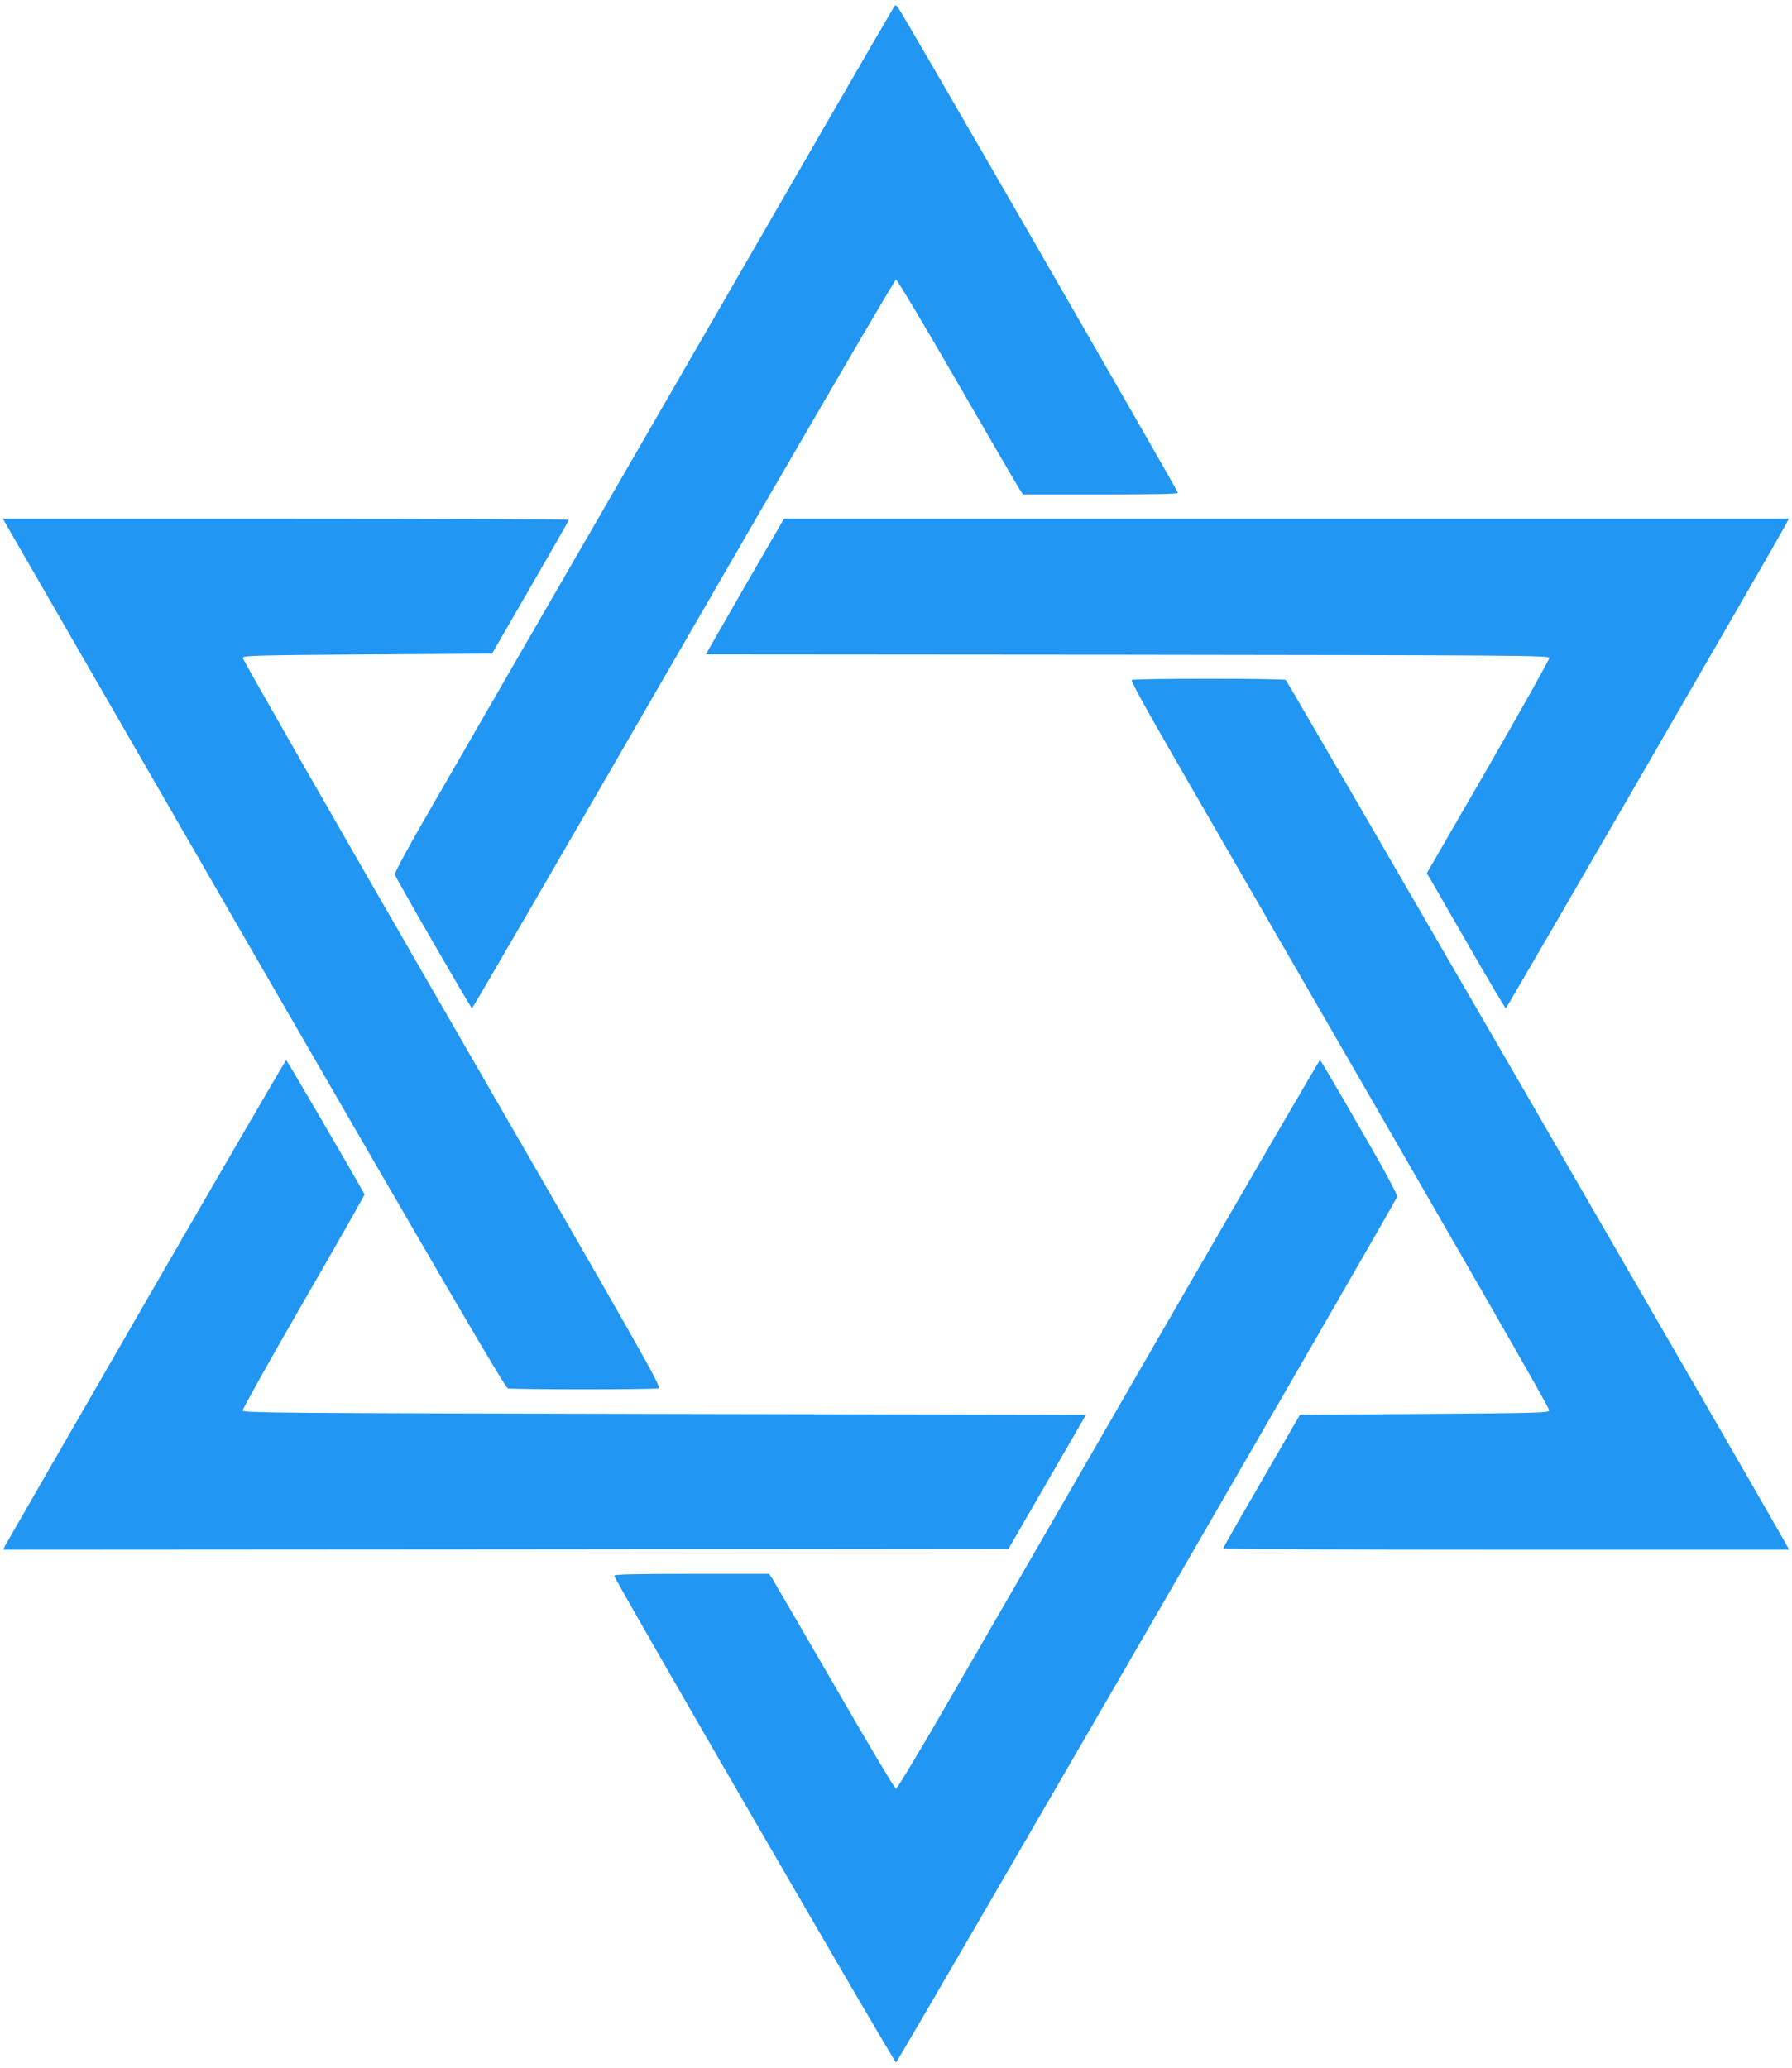
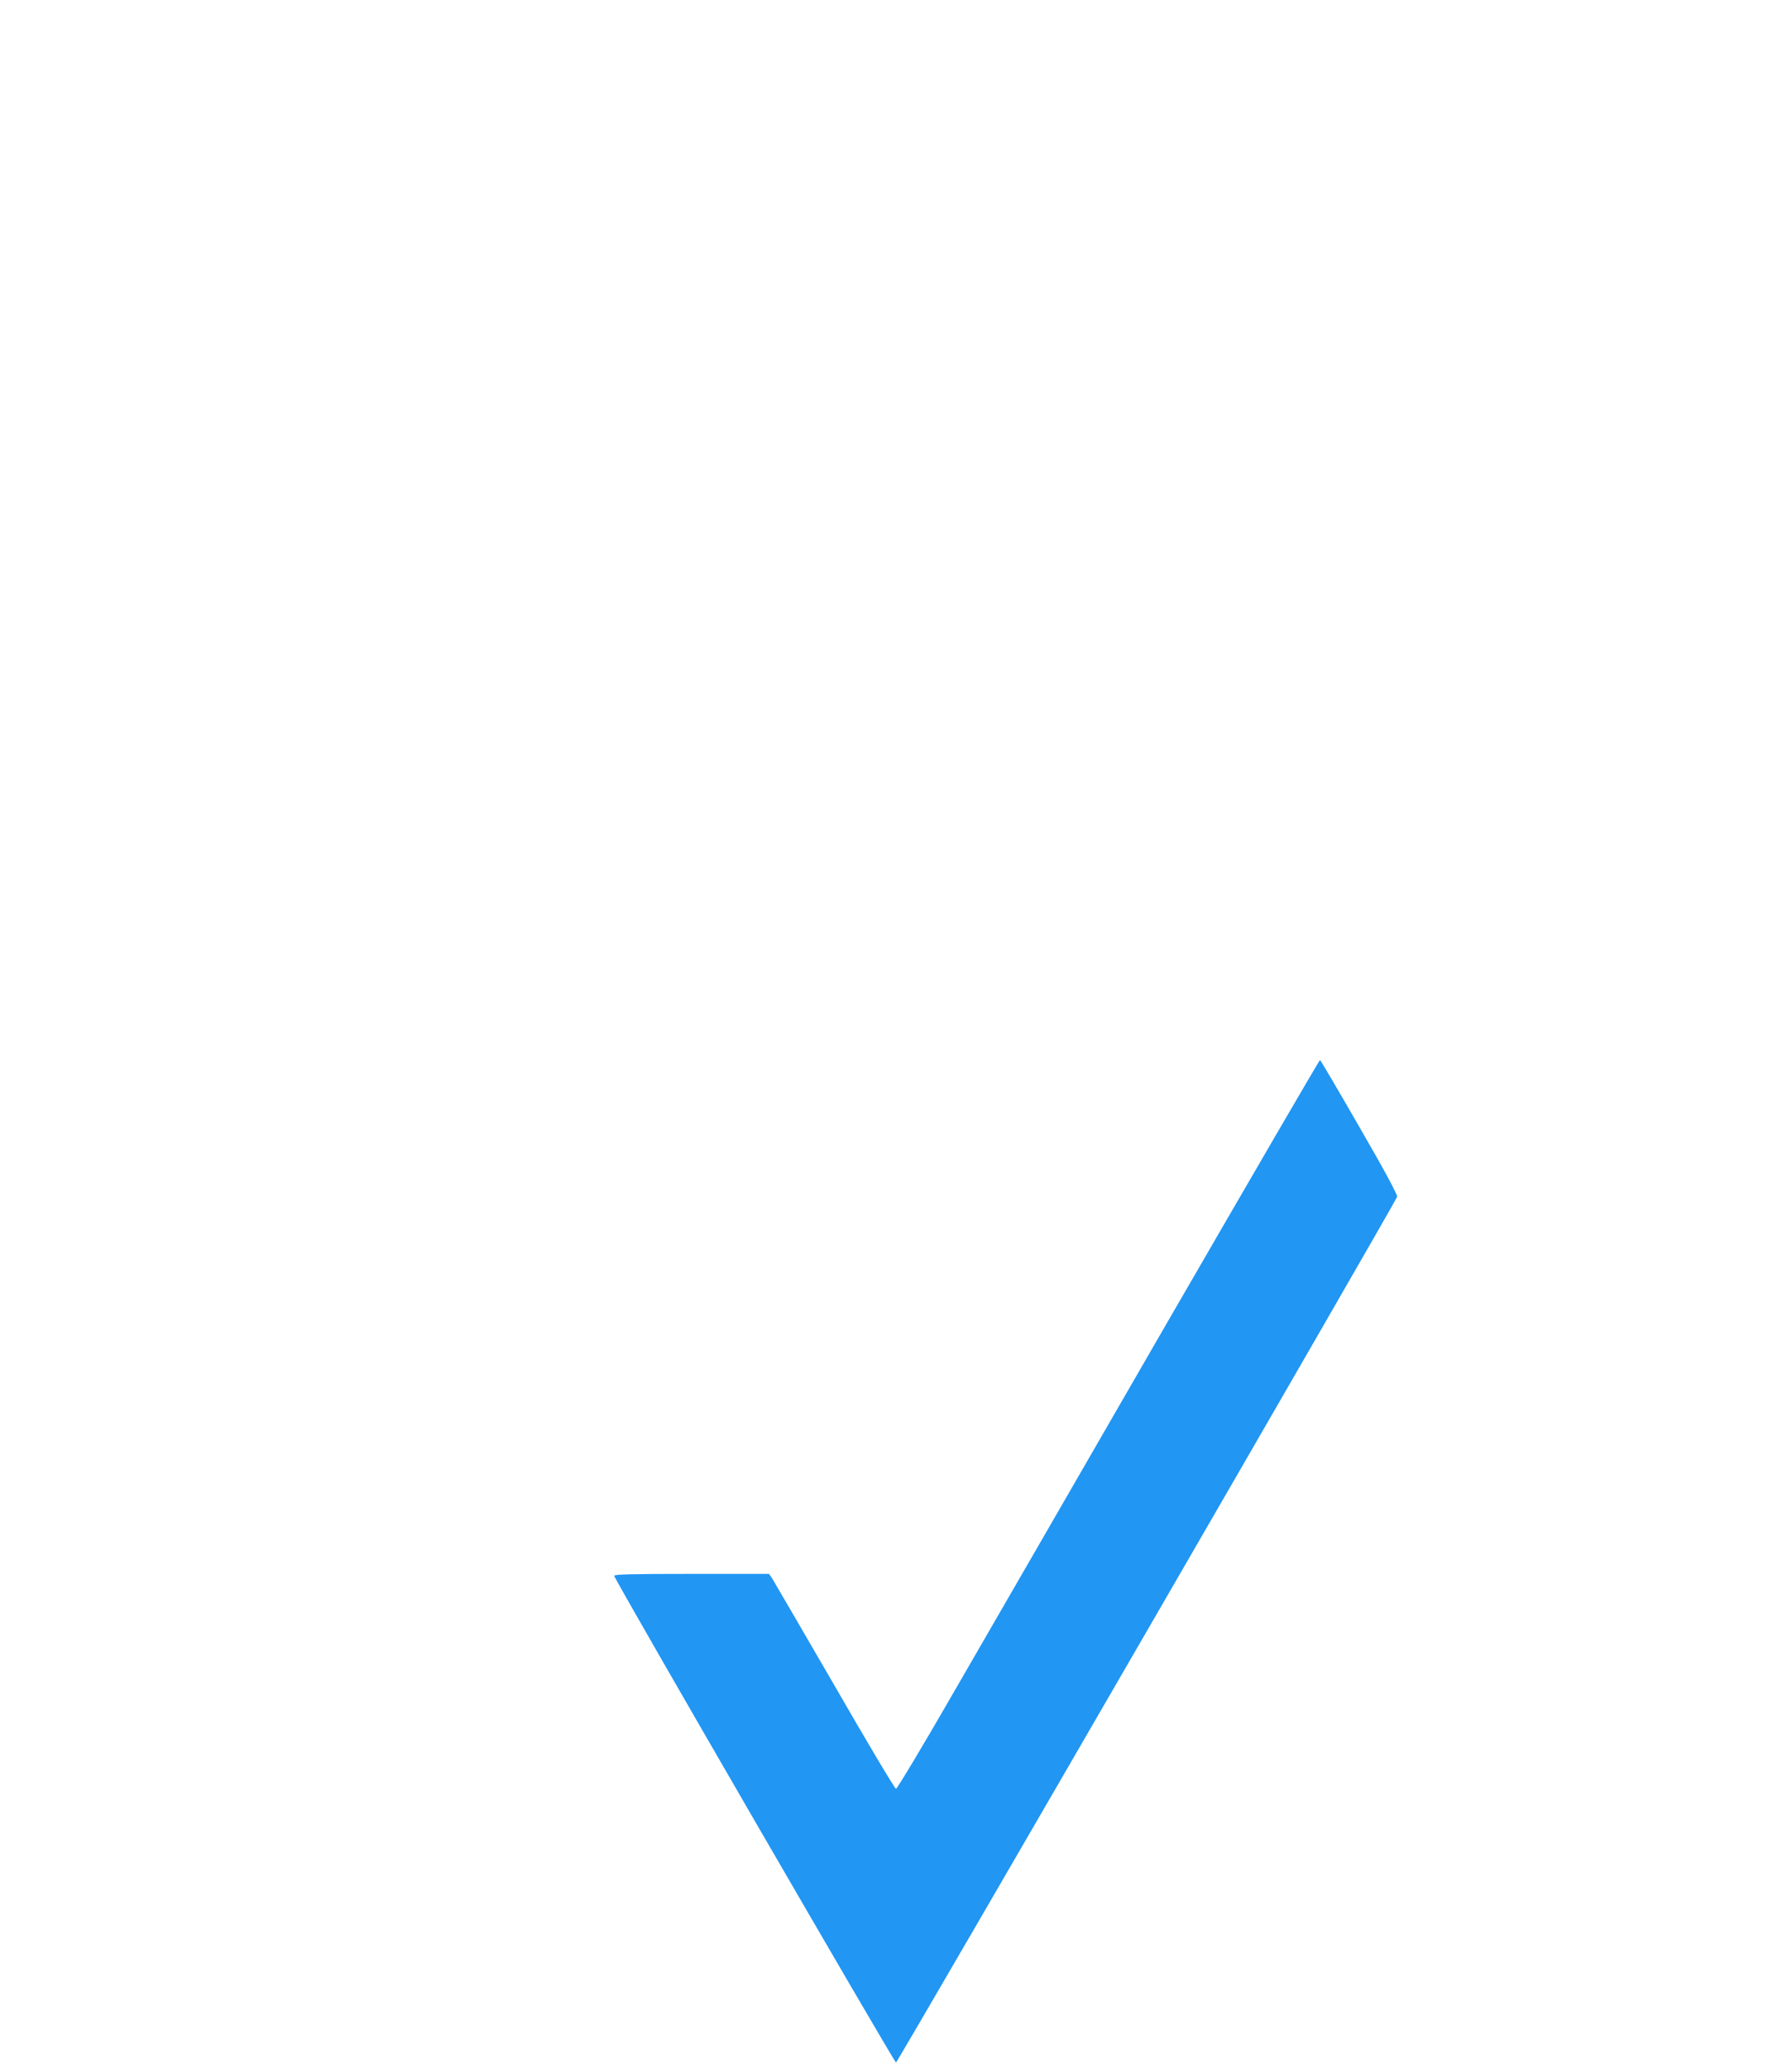
<svg xmlns="http://www.w3.org/2000/svg" version="1.0" width="1109pt" height="1280pt" viewBox="0 0 1109 1280" preserveAspectRatio="xMidYMid meet">
  <g transform="translate(0,1280) scale(0.1,-0.1)" fill="#2196f3" stroke="none">
-     <path d="M5533 12758 c-6 -7 -608 -1048 -1338 -2313 -731 -1265 -1425 -2466 -1542 -2670 -118 -203 -212 -377 -210 -386 6 -23 471 -828 478 -829 4 0 593 1015 1309 2255 716 1240 1308 2255 1315 2255 7 0 178 -287 380 -637 203 -351 377 -650 387 -665 l19 -28 480 0 c324 0 479 3 479 10 0 12 -1716 2989 -1735 3008 -10 11 -14 11 -22 0z" />
-     <path d="M53 9528 c20 -35 718 -1244 1551 -2688 1152 -1994 1522 -2627 1539 -2632 12 -3 222 -6 467 -6 245 0 455 3 466 6 20 6 -90 199 -1278 2256 -714 1237 -1297 2256 -1296 2265 3 14 79 16 773 21 l770 5 237 410 c131 226 238 413 238 418 0 4 -788 7 -1751 7 l-1751 0 35 -62z" />
-     <path d="M4622 9193 c-126 -219 -234 -408 -241 -420 l-12 -23 2608 -2 c2372 -3 2608 -4 2611 -19 1 -9 -168 -312 -377 -674 l-381 -659 18 -30 c10 -17 118 -205 241 -418 123 -214 226 -388 230 -388 5 0 1685 2903 1734 2996 l17 34 -3109 0 -3109 0 -230 -397z" />
-     <path d="M7004 8592 c-8 -4 96 -193 301 -547 1915 -3315 2285 -3960 2283 -3974 -3 -14 -79 -16 -773 -21 l-770 -5 -237 -410 c-131 -225 -238 -413 -238 -417 0 -5 788 -8 1751 -8 l1751 0 -35 63 c-173 308 -3070 5313 -3080 5319 -15 10 -938 10 -953 0z" />
-     <path d="M910 4759 c-470 -815 -863 -1496 -873 -1515 l-17 -34 3110 2 3111 3 240 415 240 415 -2608 5 c-2371 5 -2608 6 -2611 21 -1 9 168 312 377 674 209 362 379 661 377 664 -63 115 -481 831 -485 831 -3 0 -391 -667 -861 -1481z" />
    <path d="M7219 4608 c-518 -898 -1104 -1913 -1302 -2255 -197 -343 -365 -623 -372 -623 -7 0 -178 287 -380 638 -203 350 -377 649 -387 665 l-19 27 -480 0 c-377 0 -479 -3 -478 -12 0 -20 1733 -3011 1744 -3012 9 -1 3087 5317 3101 5357 4 12 -71 152 -233 432 -131 228 -241 415 -244 415 -4 0 -431 -735 -950 -1632z" />
  </g>
</svg>